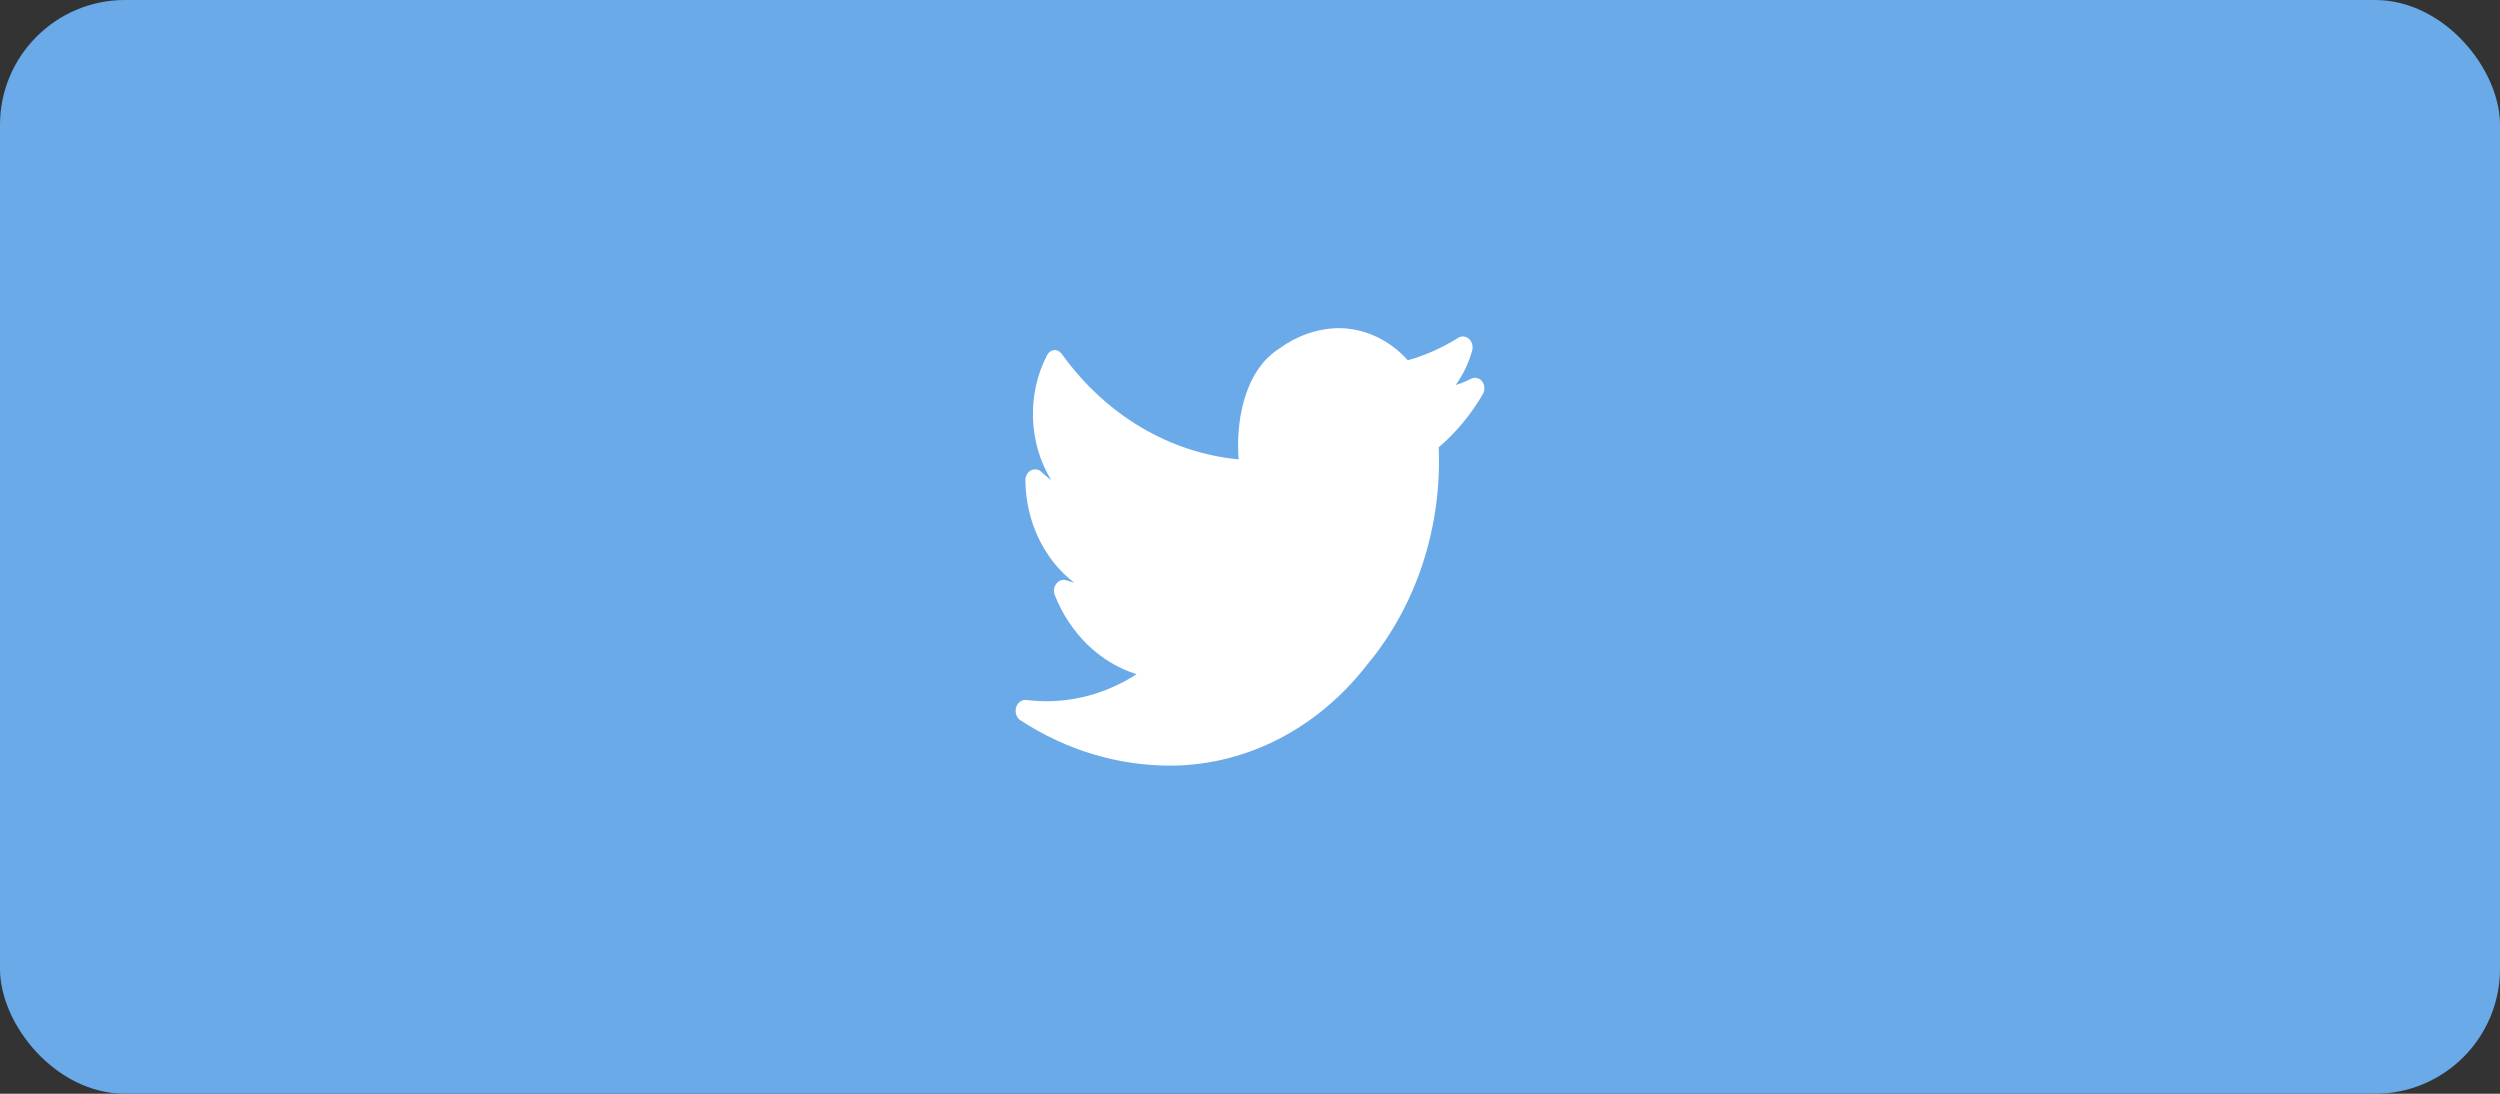
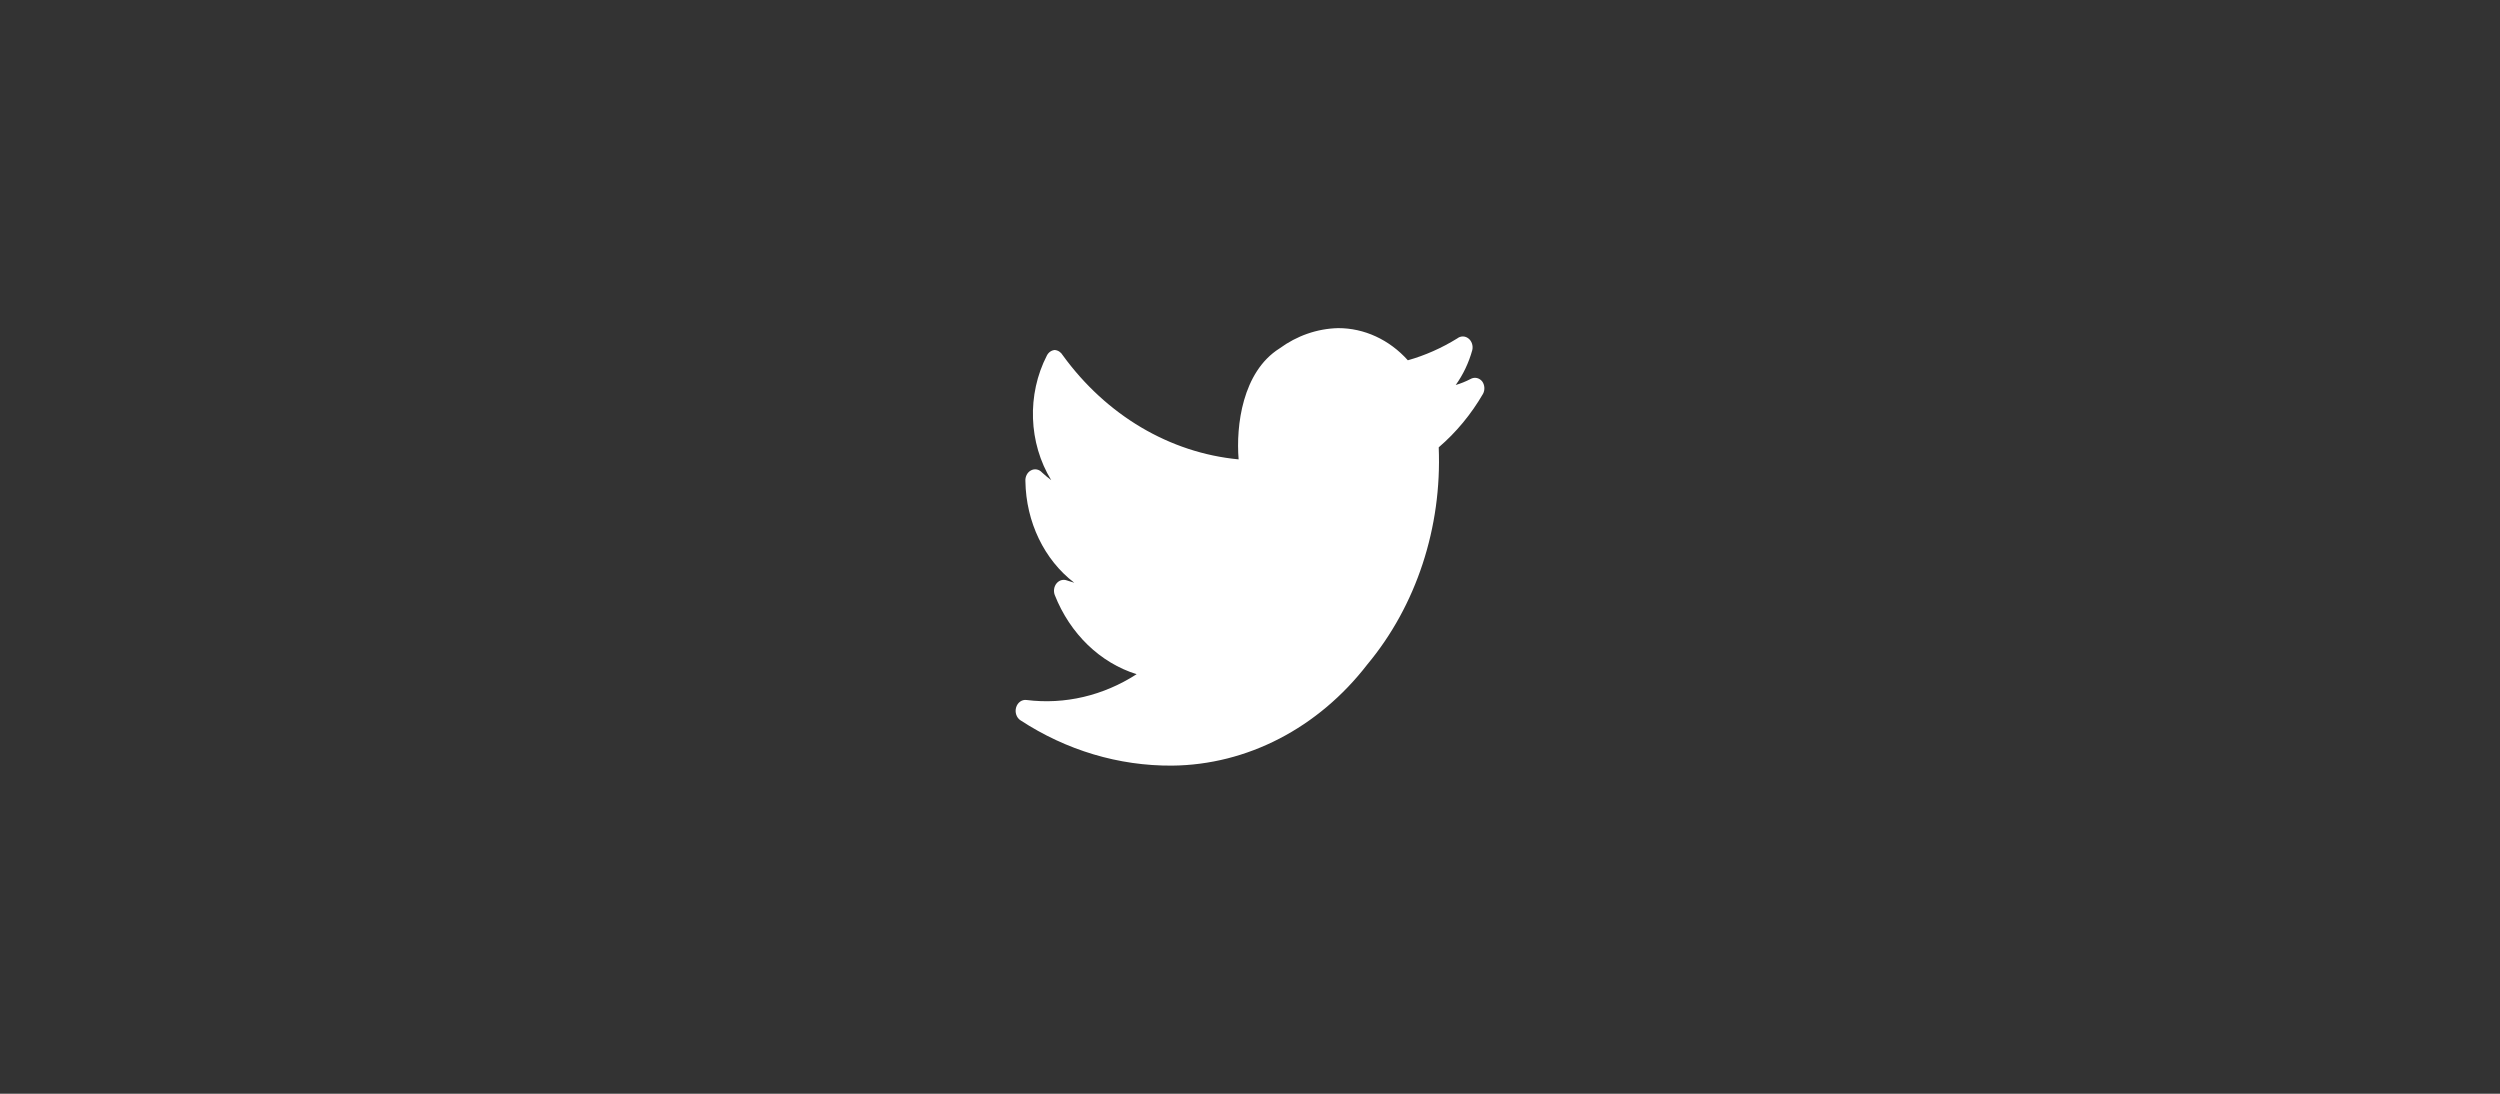
<svg xmlns="http://www.w3.org/2000/svg" width="80" height="35" viewBox="0 0 80 35" fill="none">
  <rect x="0" y="0" width="80" height="35" fill="#333333" stroke="none" />
-   <rect width="80" height="35" rx="4" fill="#6BAAE8" />
  <path d="M47.427 12.201C47.331 12.085 47.177 12.057 47.052 12.131C46.901 12.209 46.744 12.272 46.583 12.32C46.821 11.987 47.002 11.607 47.114 11.2C47.145 11.059 47.095 10.911 46.988 10.829C46.881 10.746 46.74 10.746 46.633 10.829C46.135 11.137 45.603 11.373 45.051 11.529C44.458 10.868 43.655 10.498 42.819 10.5C42.151 10.516 41.501 10.742 40.943 11.151C39.755 11.9 39.548 13.629 39.636 14.7C37.433 14.492 35.401 13.289 34.008 11.368C33.951 11.27 33.856 11.208 33.752 11.2C33.647 11.208 33.553 11.274 33.501 11.375C32.857 12.624 32.911 14.175 33.639 15.365C33.545 15.295 33.445 15.211 33.345 15.12C33.252 15.016 33.111 14.989 32.992 15.052C32.873 15.114 32.802 15.254 32.813 15.4C32.833 16.703 33.415 17.914 34.377 18.648L34.133 18.571C34.017 18.53 33.891 18.569 33.809 18.669C33.727 18.77 33.705 18.914 33.752 19.04C34.242 20.281 35.204 21.21 36.372 21.574C35.307 22.262 34.073 22.552 32.851 22.4C32.703 22.379 32.563 22.478 32.516 22.637C32.469 22.795 32.528 22.968 32.657 23.051C34.127 24.011 35.801 24.511 37.503 24.5C39.907 24.478 42.186 23.297 43.757 21.259C45.321 19.382 46.144 16.879 46.039 14.315C46.596 13.838 47.076 13.258 47.458 12.6C47.524 12.473 47.511 12.313 47.427 12.201Z" fill="white" />
</svg>